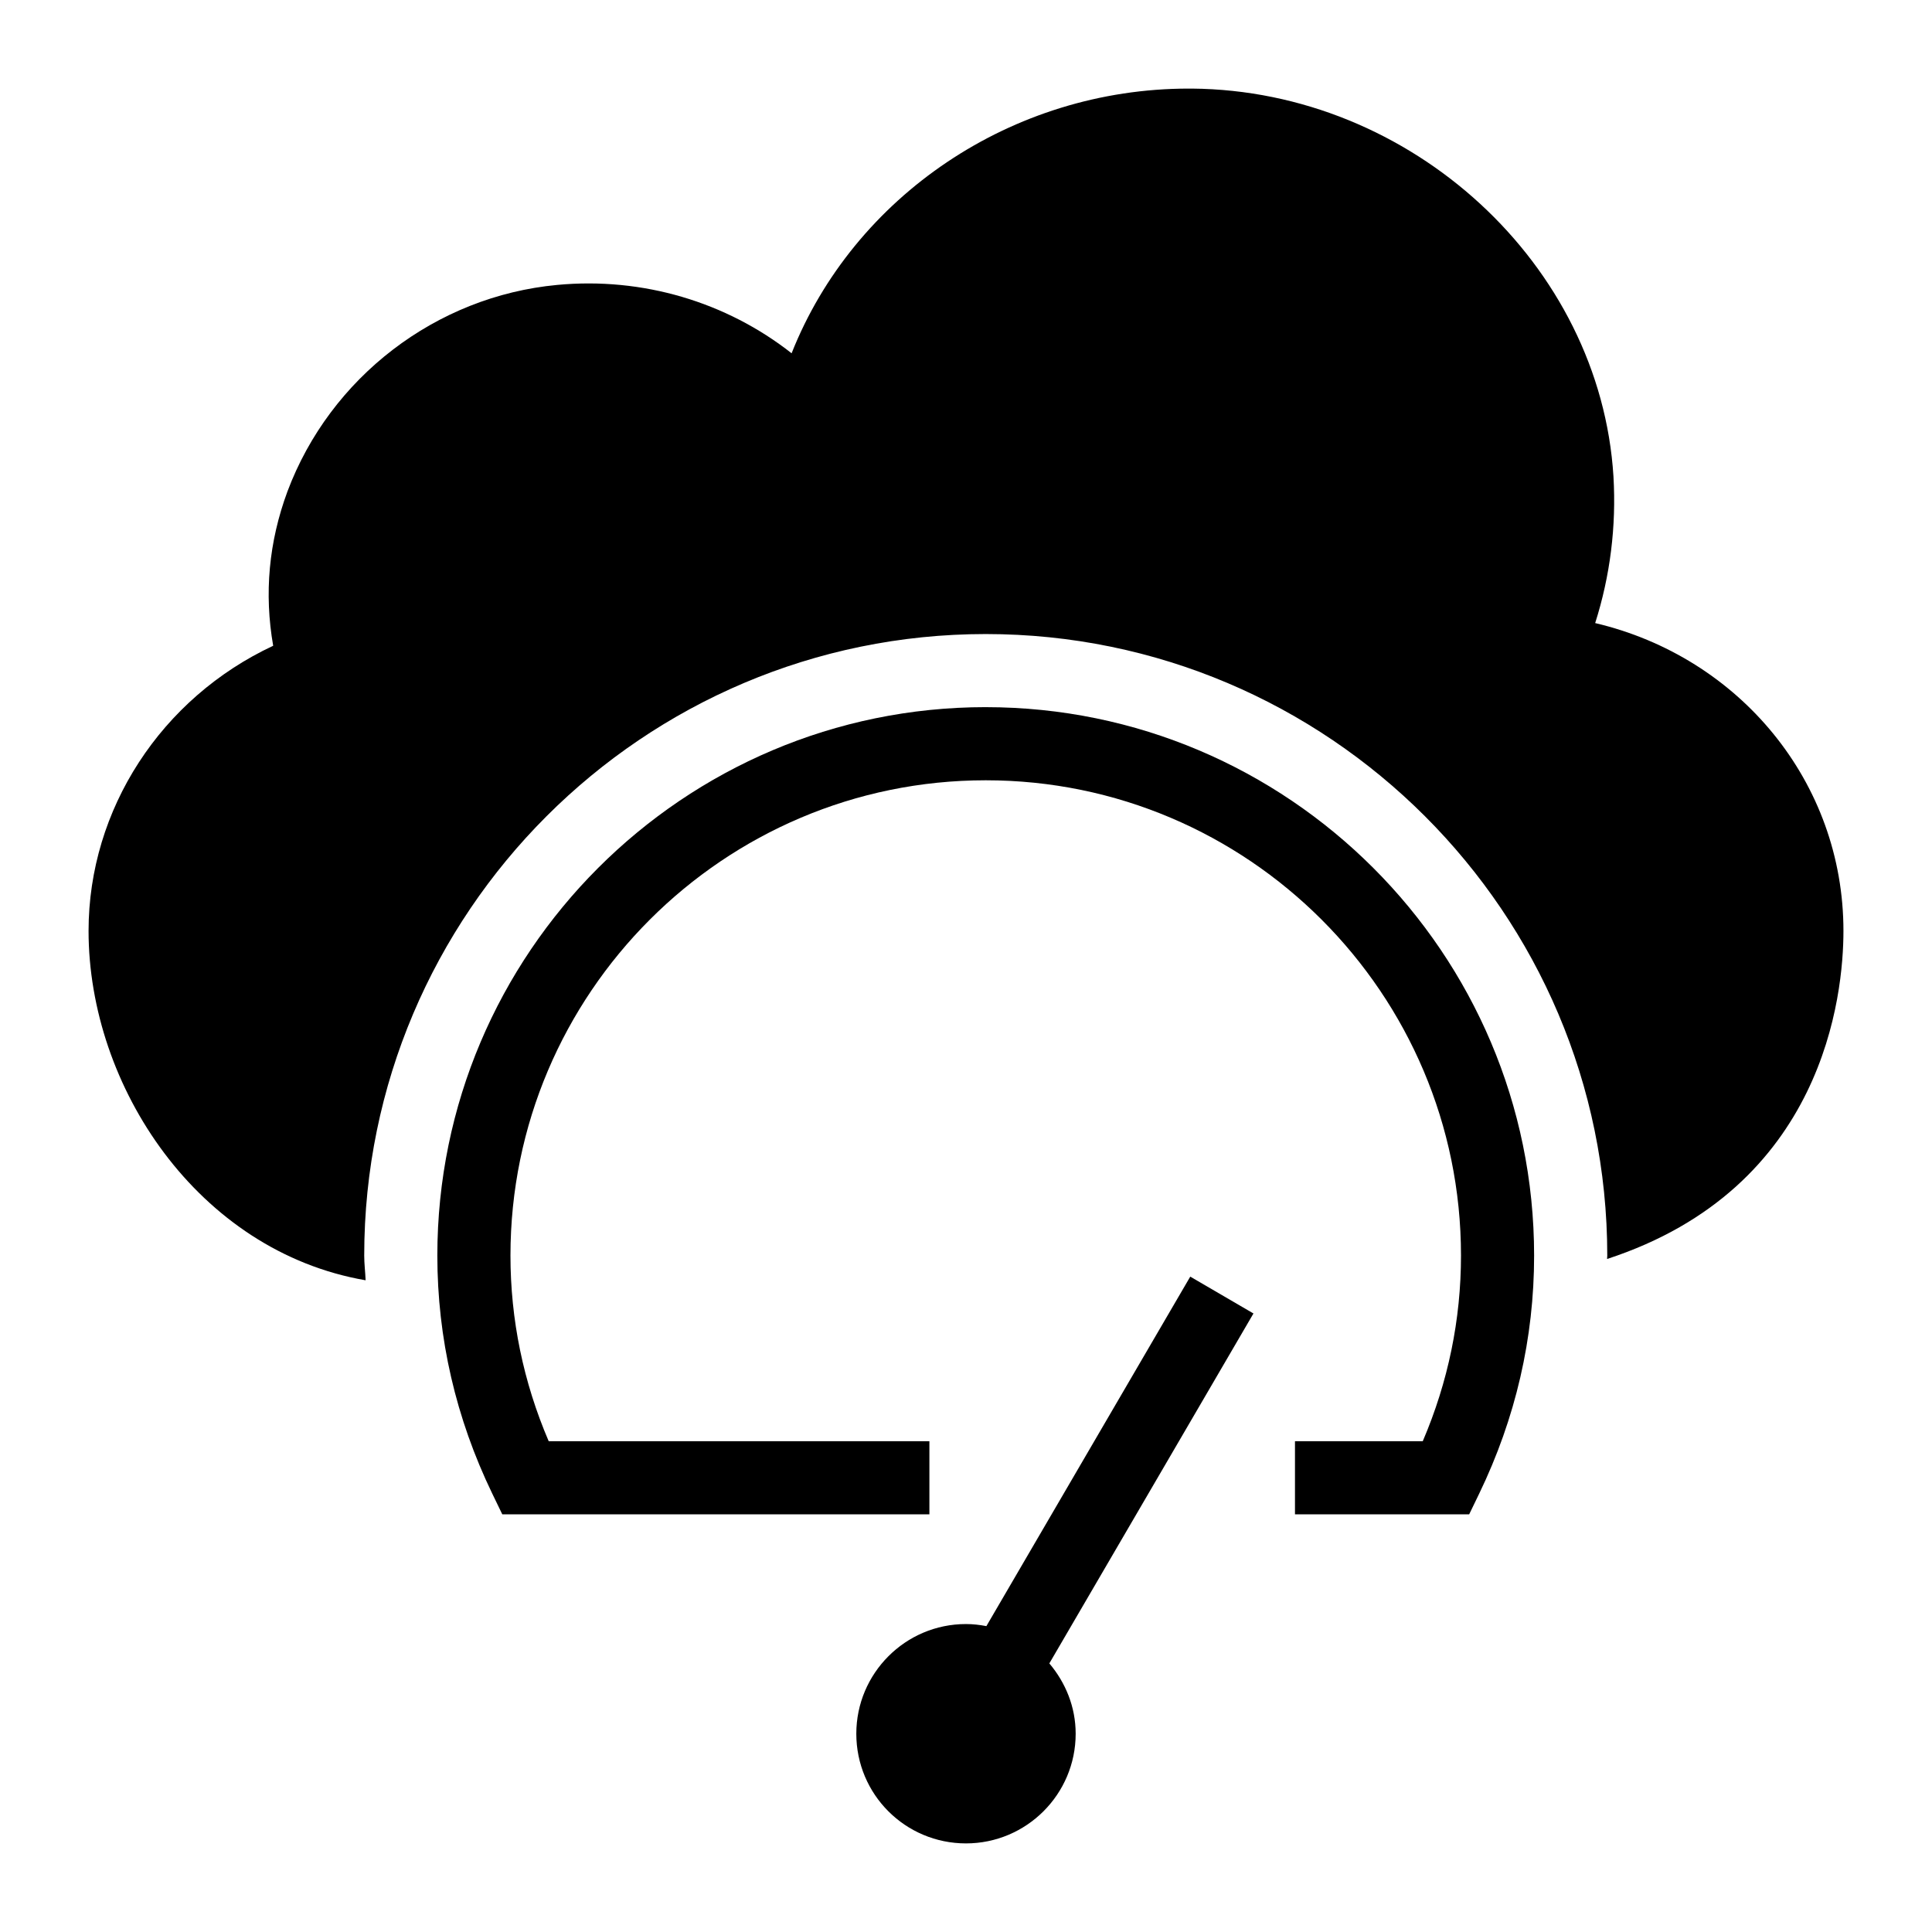
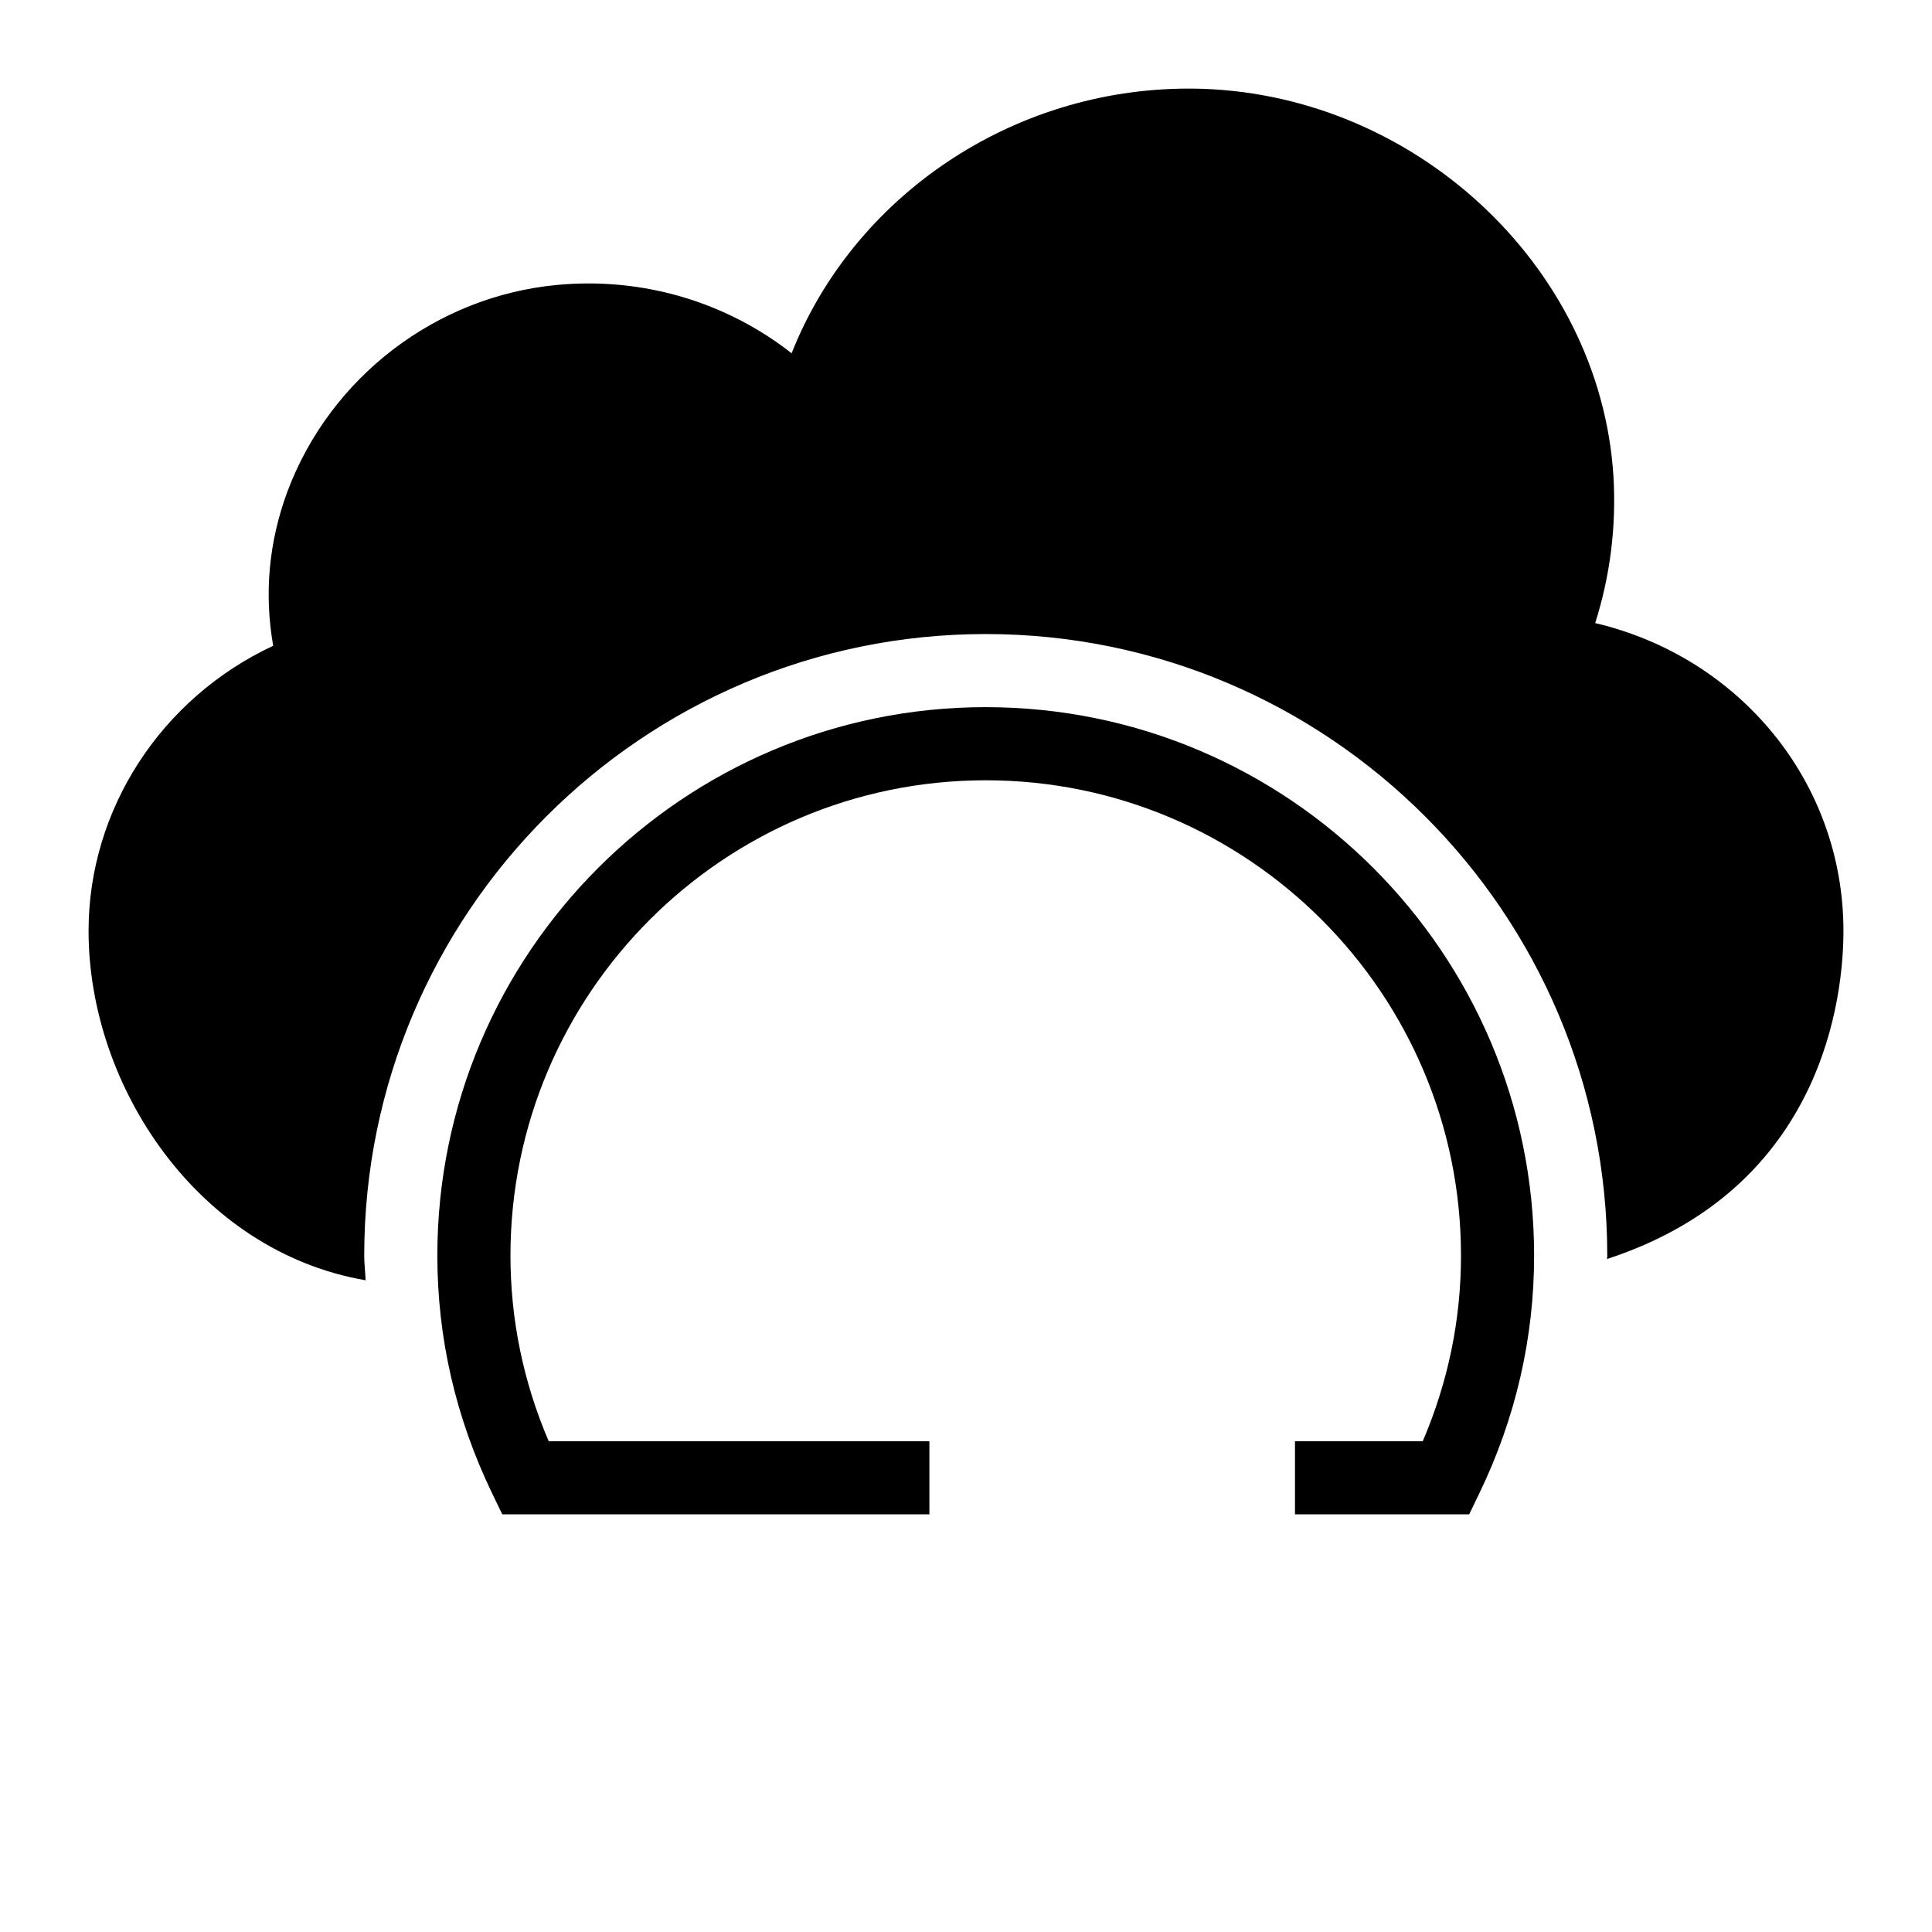
<svg xmlns="http://www.w3.org/2000/svg" fill="#000000" width="800px" height="800px" version="1.1" viewBox="144 144 512 512">
  <g>
    <path d="m405.23 331.4c-80.141 0-145.33 65.195-145.33 145.33 0 21.891 4.902 43.121 14.562 63.109l2.648 5.473h113.19v-19.379l-100.89 0.004c-6.727-15.715-10.133-32.238-10.133-49.203 0-69.453 56.504-125.95 125.95-125.95s125.95 56.5 125.95 125.95c0 16.965-3.406 33.488-10.133 49.203h-33.863v19.379h46.164l2.648-5.473c9.66-19.988 14.562-41.219 14.562-63.109-0.004-80.137-65.191-145.33-145.33-145.33z" />
-     <path d="m459.43 482.32-54.027 92.621c-1.754-0.336-3.555-0.551-5.406-0.551-16.082 0-29.066 13.078-29.066 29.066 0 16.082 12.984 29.066 29.066 29.066 15.984 0 29.066-12.984 29.066-29.066 0-7.117-2.691-13.57-6.977-18.637l54.094-92.734z" />
    <path d="m566.74 309.12c3.973-12.5 5.621-25.578 4.844-38.852-3.484-56.191-53.574-102.31-111.71-102.79h-0.871c-46.895 0-88.75 28.578-105.22 70.145-17.246-13.562-39.434-20.25-62.105-18.117-32.168 3.004-60.168 24.512-71.504 54.742-4.941 13.371-6.199 27.031-3.777 40.887-29.648 13.852-48.926 43.305-48.926 75.57 0 41.203 29.016 84.922 73.422 92.582-0.09-2.191-0.371-4.348-0.371-6.547 0-90.82 73.887-164.71 164.71-164.71 90.82 0 164.71 73.887 164.71 164.71 0 0.305-0.051 0.602-0.051 0.906 57.59-18.805 62.641-69.984 62.641-86.941 0-39.434-27.516-72.57-65.789-81.582z" />
  </g>
</svg>